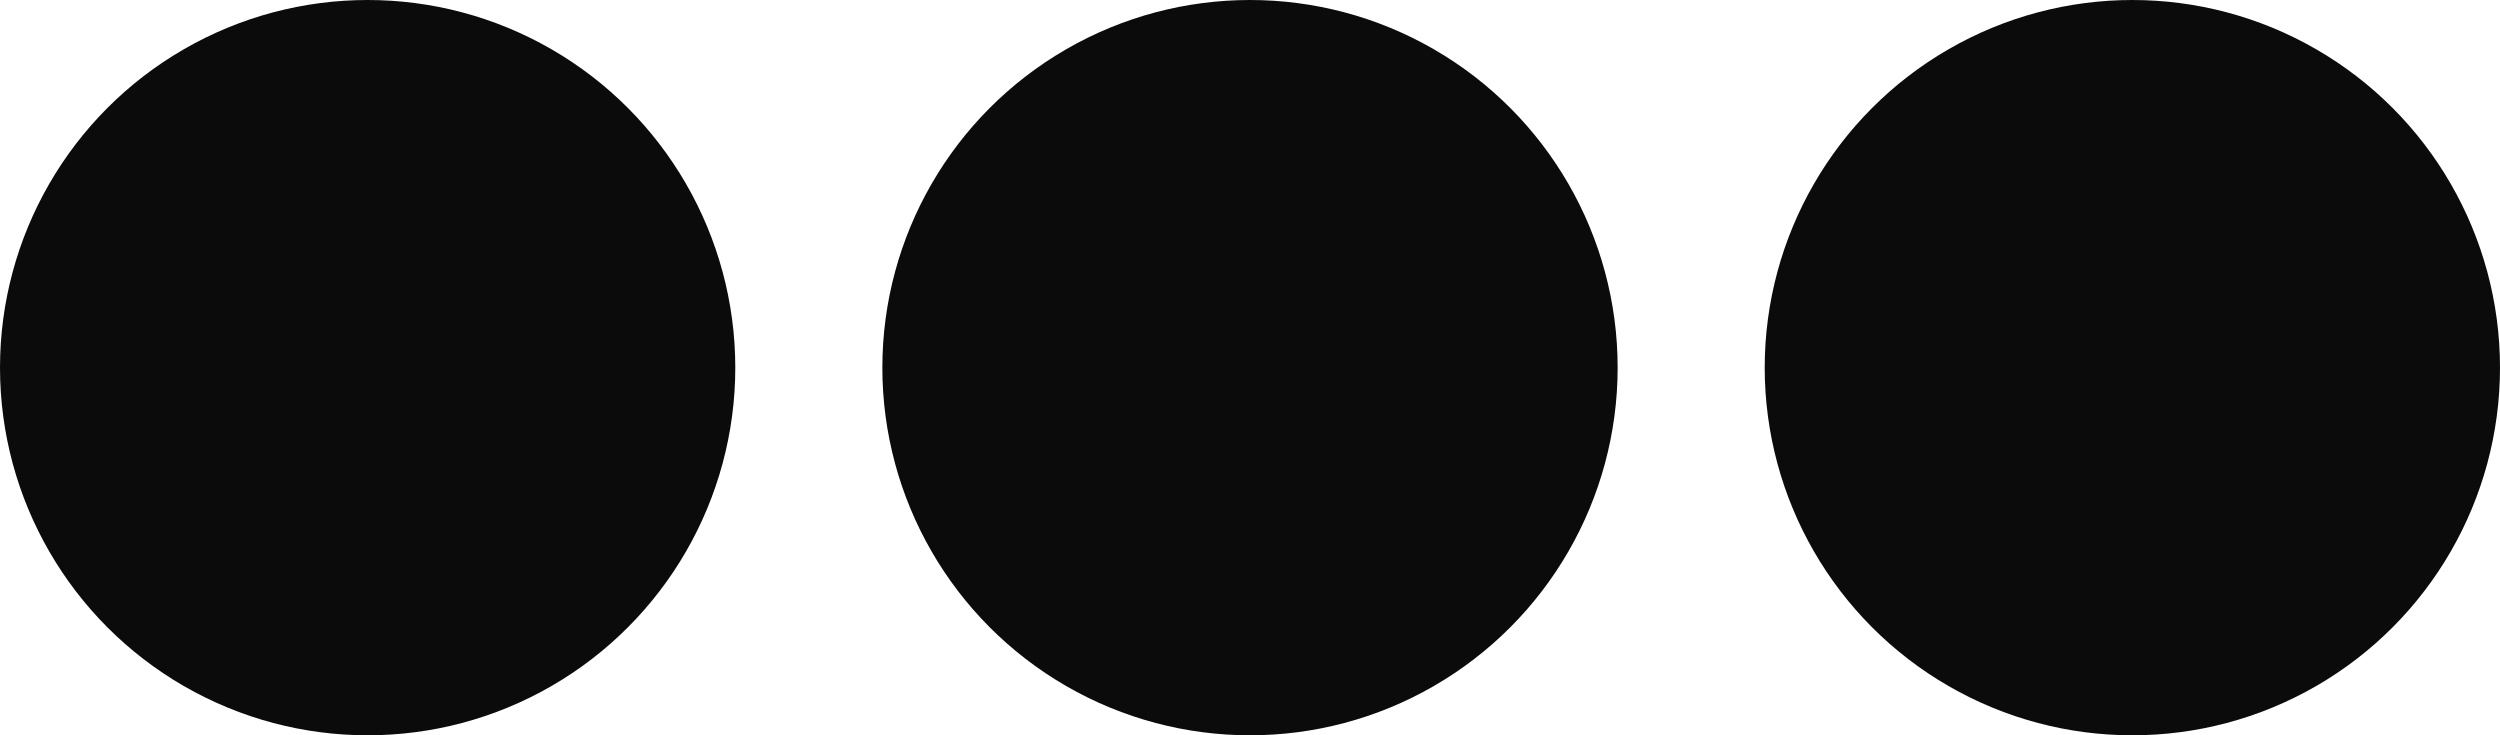
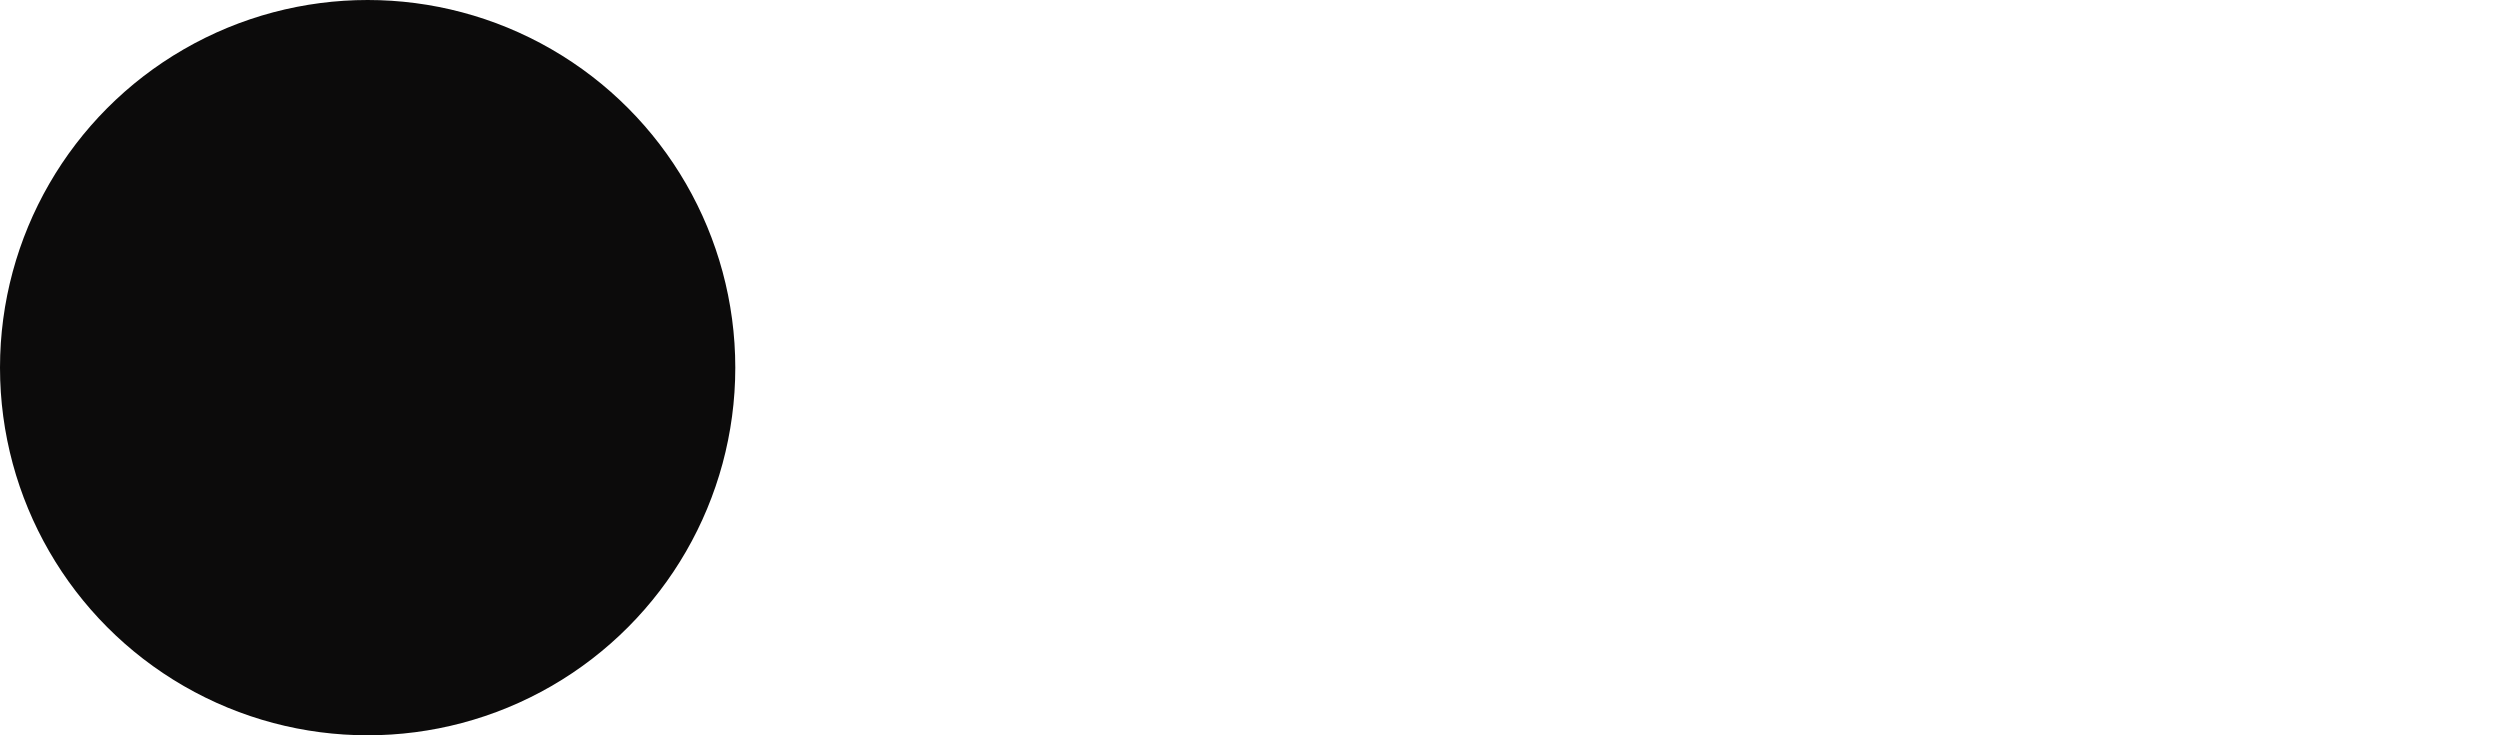
<svg xmlns="http://www.w3.org/2000/svg" width="17" height="5" viewBox="0 0 17 5" fill="none">
  <circle cx="2.5" cy="2.5" r="2.5" fill="#0C0B0B" />
-   <circle cx="8.5" cy="2.5" r="2.5" fill="#0C0B0B" />
-   <circle cx="14.5" cy="2.5" r="2.5" fill="#0C0B0B" />
</svg>